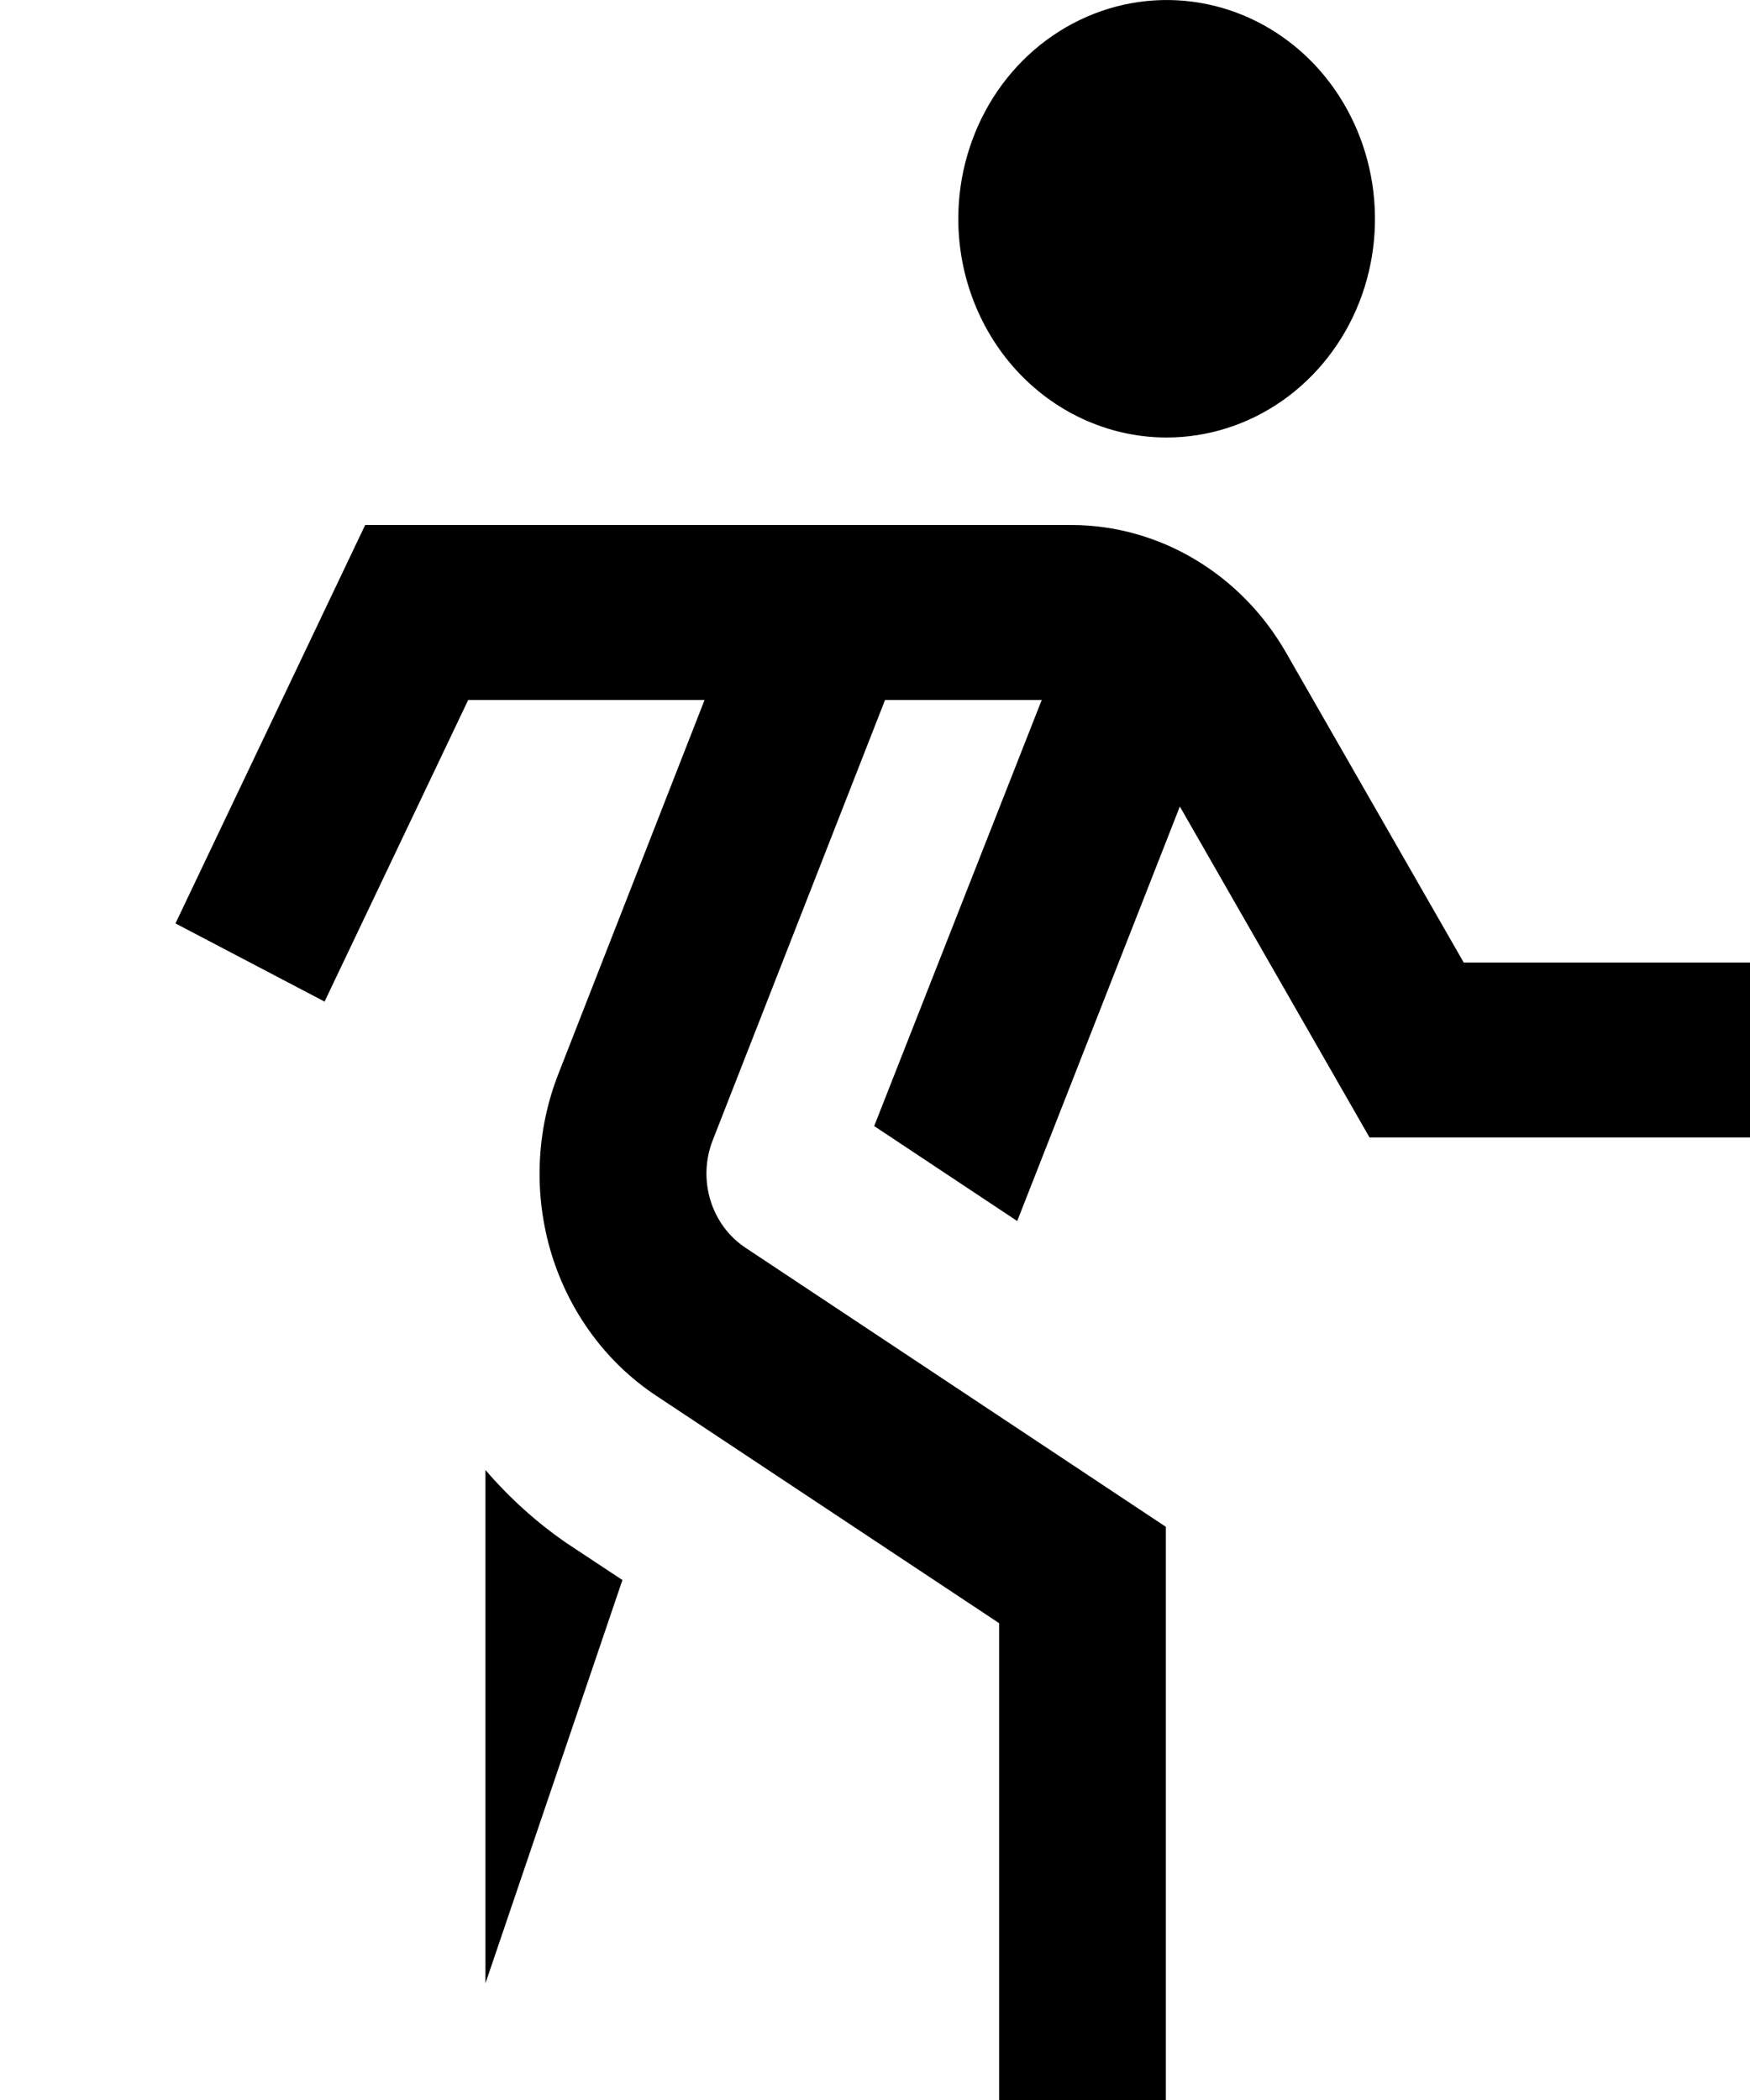
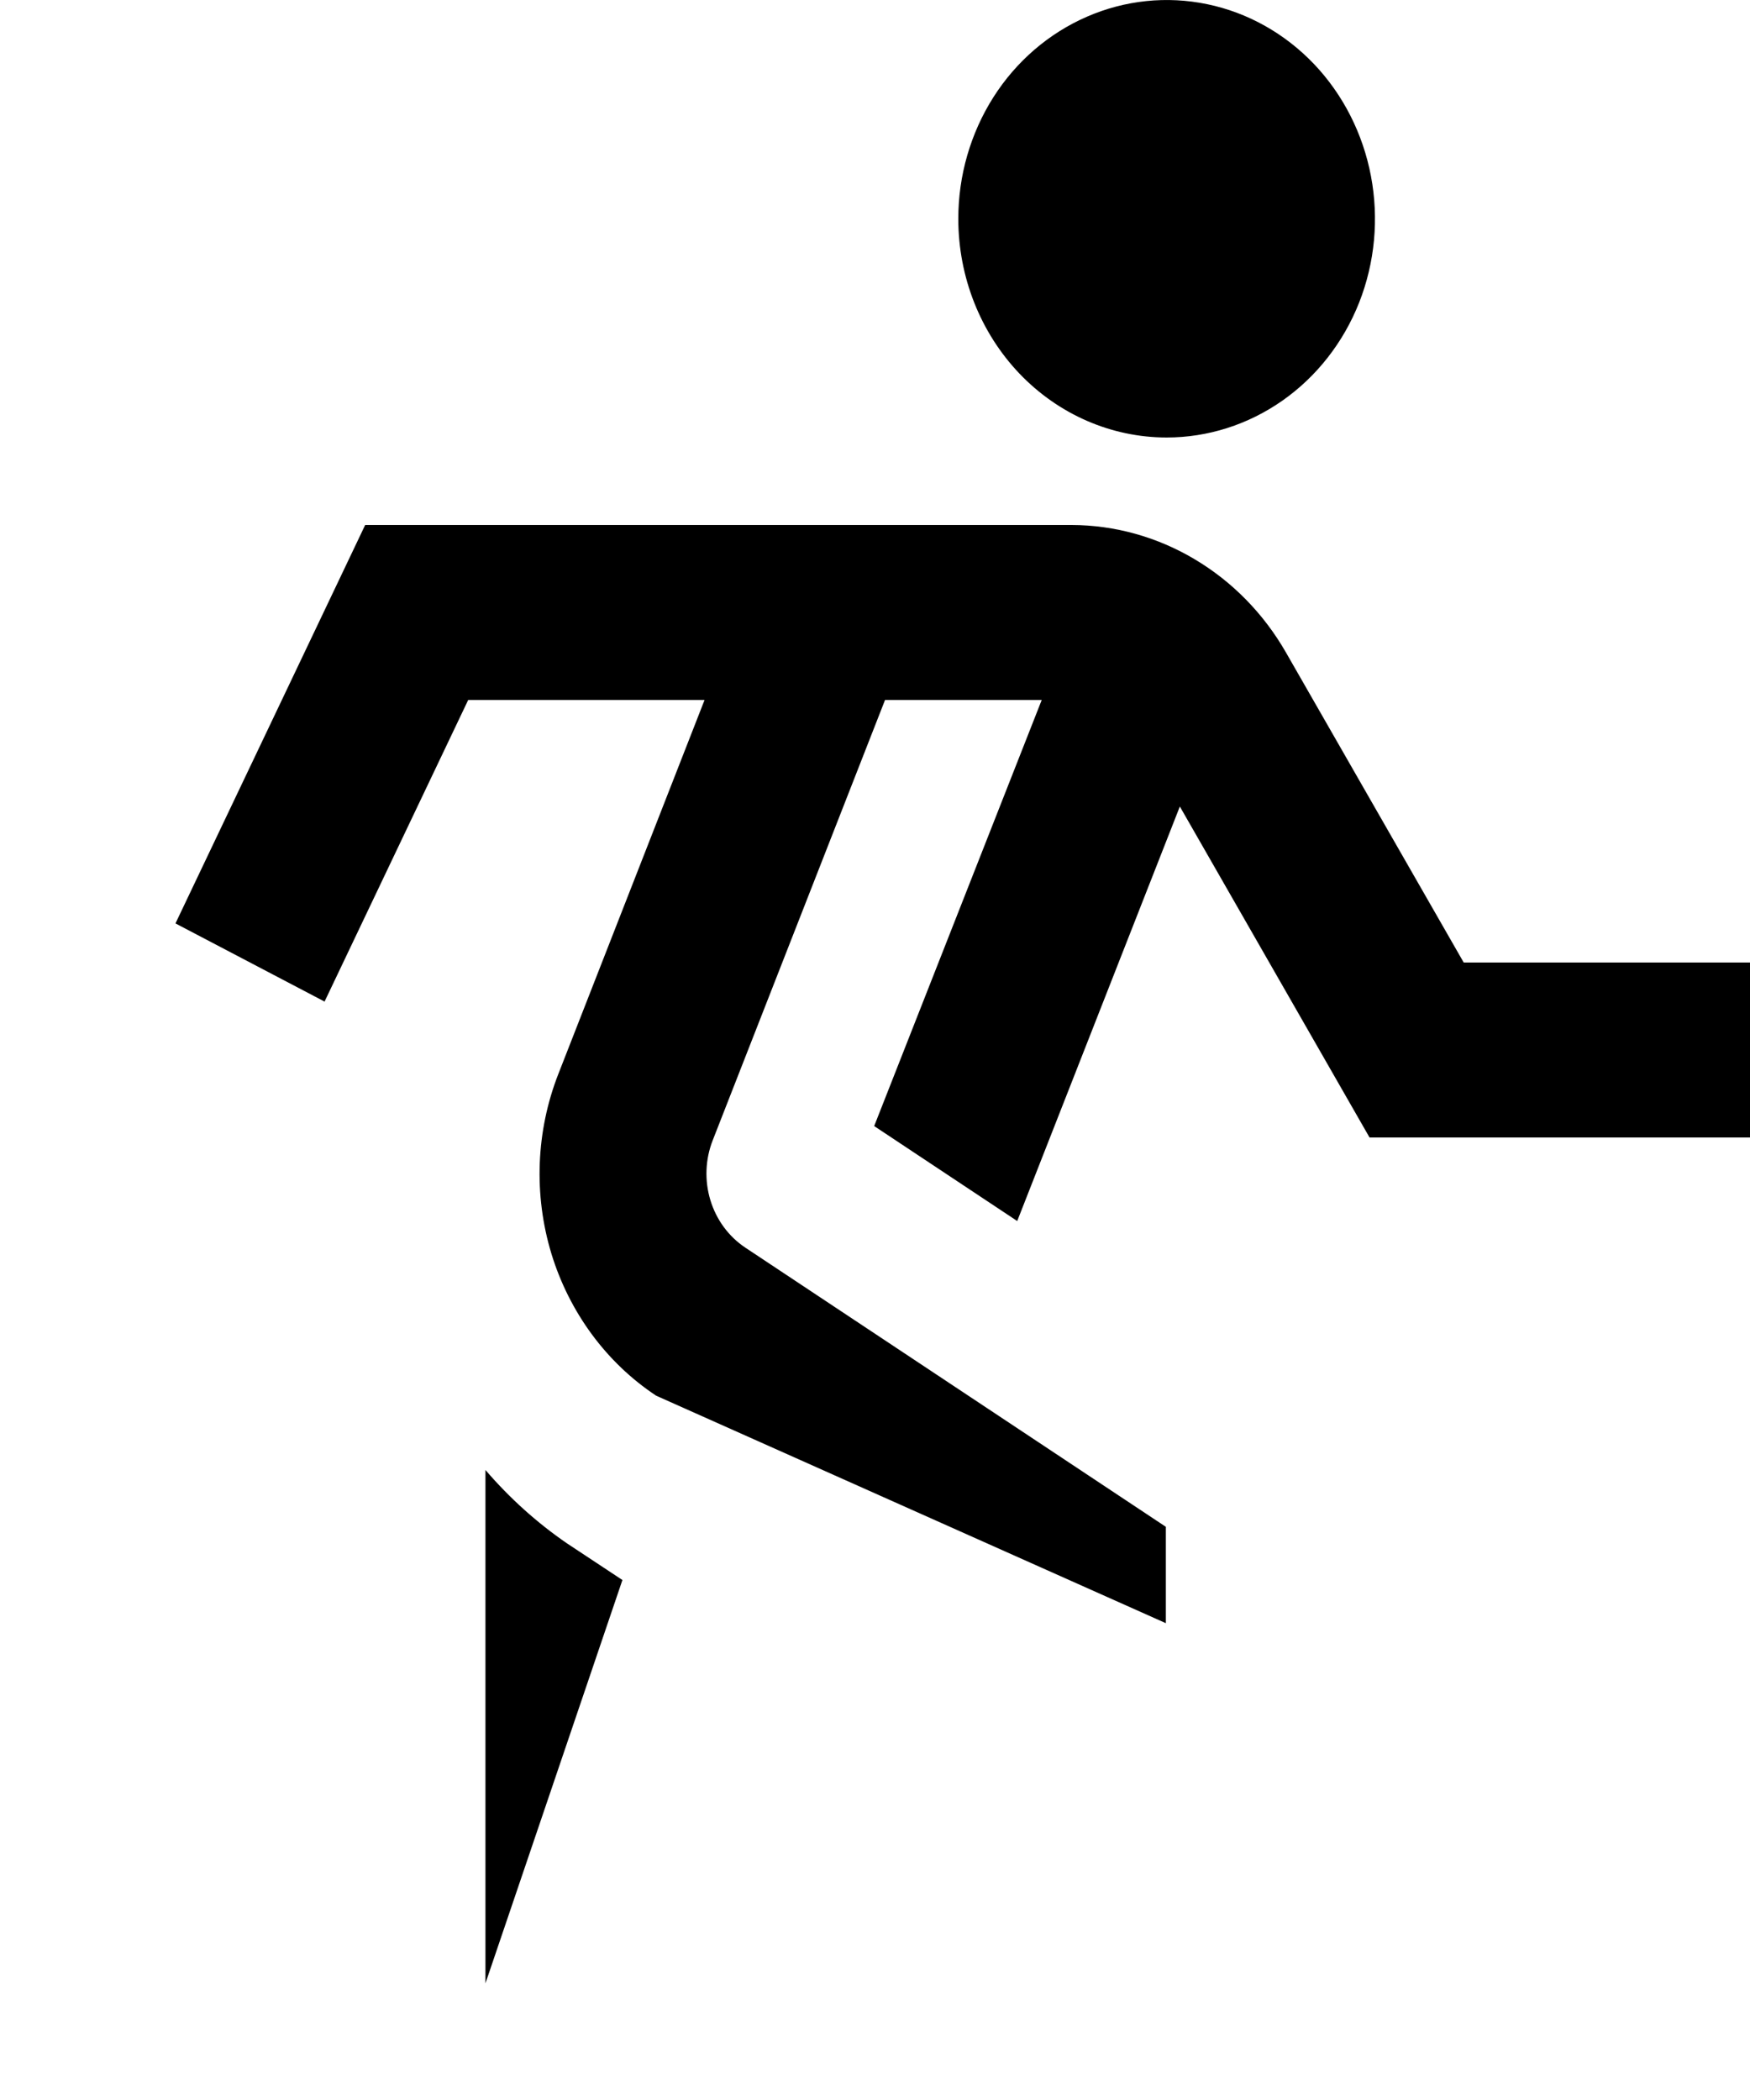
<svg xmlns="http://www.w3.org/2000/svg" width="15" height="18" viewBox="0 0 15 18" fill="none">
-   <path d="M15 8.25V9.75H11.739L10.113 6.913L8.719 10.466L7.493 9.652L8.929 6H7.586L6.109 9.774C6.045 9.937 6.038 10.119 6.089 10.287C6.14 10.455 6.245 10.598 6.387 10.693L9.993 13.087V18H8.564V13.913L5.624 11.963C5.198 11.681 4.88 11.249 4.726 10.745C4.573 10.24 4.594 9.695 4.786 9.205L6.039 6H4.013L2.782 8.585L1.504 7.915L3.13 4.5H9.186C9.555 4.501 9.918 4.602 10.239 4.793C10.561 4.984 10.83 5.258 11.021 5.59L12.546 8.25H15ZM10 3.75C10.353 3.75 10.698 3.64 10.992 3.434C11.286 3.228 11.515 2.935 11.65 2.593C11.785 2.25 11.82 1.873 11.751 1.509C11.682 1.145 11.512 0.811 11.263 0.549C11.013 0.287 10.695 0.108 10.348 0.036C10.002 -0.036 9.643 0.001 9.317 0.143C8.99 0.285 8.711 0.525 8.515 0.833C8.319 1.142 8.214 1.504 8.214 1.875C8.214 2.372 8.402 2.849 8.737 3.201C9.072 3.552 9.526 3.75 10 3.75ZM4.161 17L5.335 13.543L4.86 13.229C4.602 13.052 4.367 12.84 4.161 12.6Z" fill="black" />
+   <path d="M15 8.25V9.75H11.739L10.113 6.913L8.719 10.466L7.493 9.652L8.929 6H7.586L6.109 9.774C6.045 9.937 6.038 10.119 6.089 10.287C6.14 10.455 6.245 10.598 6.387 10.693L9.993 13.087V18V13.913L5.624 11.963C5.198 11.681 4.88 11.249 4.726 10.745C4.573 10.24 4.594 9.695 4.786 9.205L6.039 6H4.013L2.782 8.585L1.504 7.915L3.13 4.5H9.186C9.555 4.501 9.918 4.602 10.239 4.793C10.561 4.984 10.83 5.258 11.021 5.59L12.546 8.25H15ZM10 3.75C10.353 3.75 10.698 3.64 10.992 3.434C11.286 3.228 11.515 2.935 11.65 2.593C11.785 2.25 11.82 1.873 11.751 1.509C11.682 1.145 11.512 0.811 11.263 0.549C11.013 0.287 10.695 0.108 10.348 0.036C10.002 -0.036 9.643 0.001 9.317 0.143C8.99 0.285 8.711 0.525 8.515 0.833C8.319 1.142 8.214 1.504 8.214 1.875C8.214 2.372 8.402 2.849 8.737 3.201C9.072 3.552 9.526 3.75 10 3.75ZM4.161 17L5.335 13.543L4.86 13.229C4.602 13.052 4.367 12.84 4.161 12.6Z" fill="black" />
</svg>